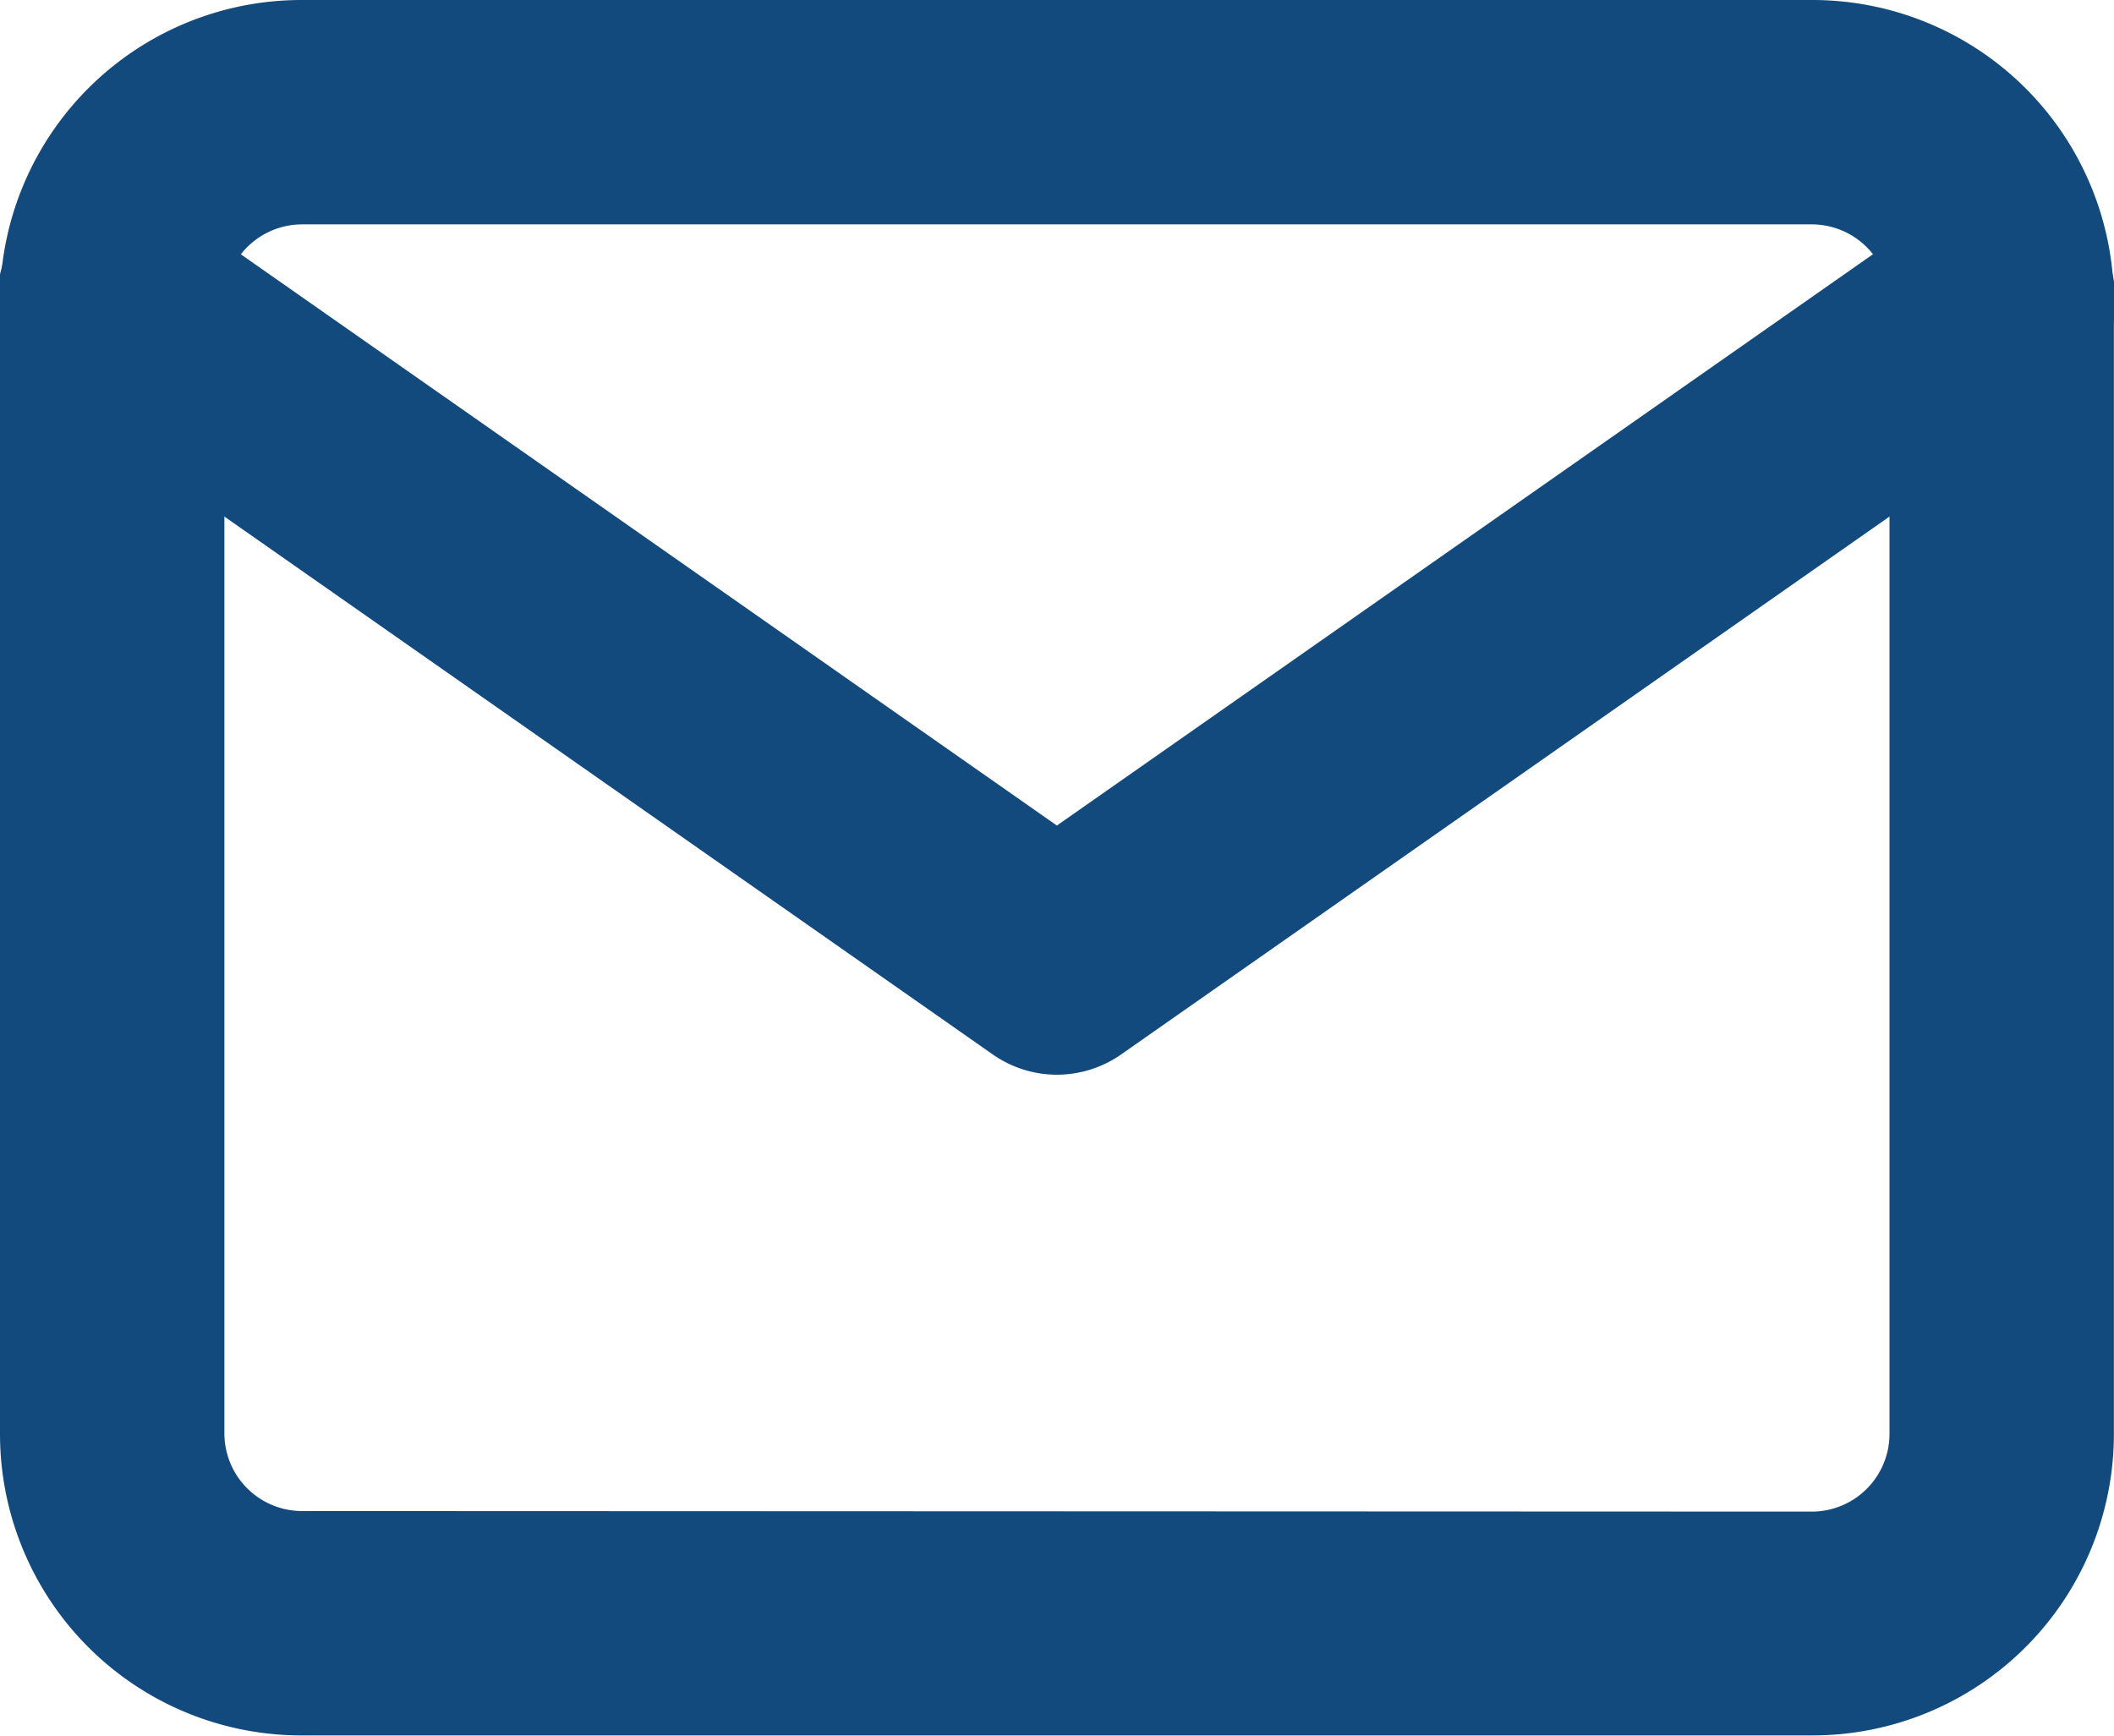
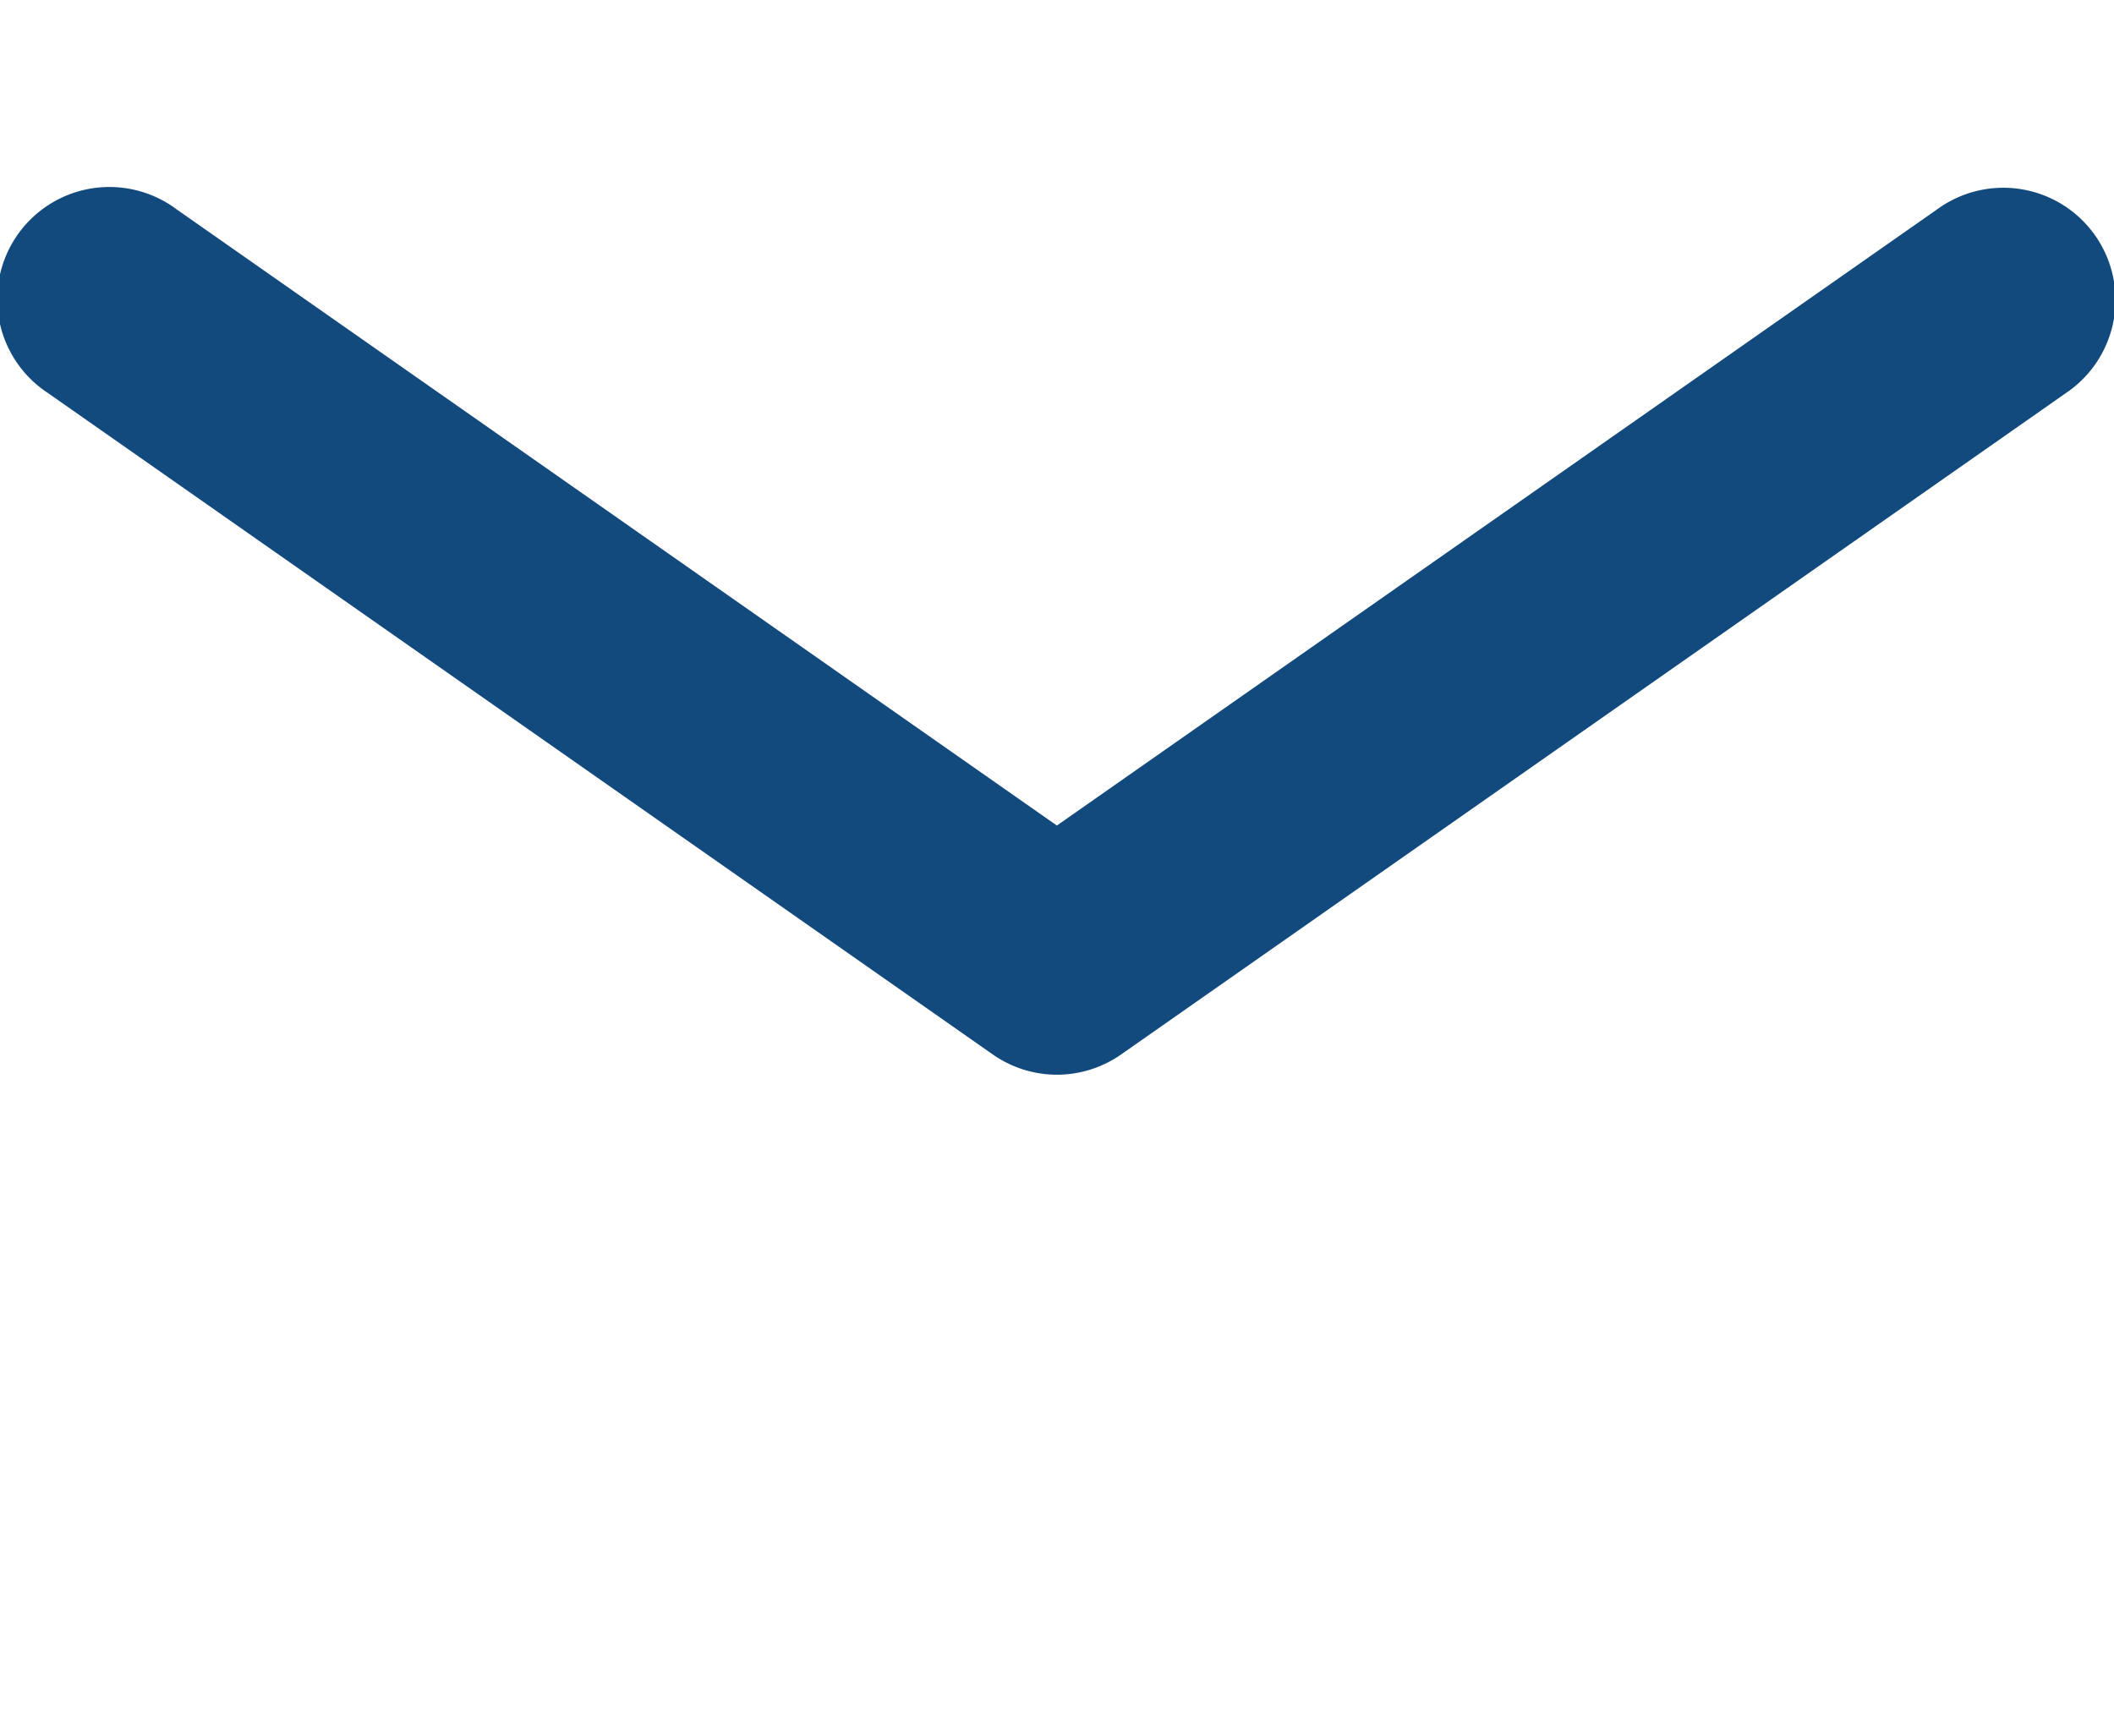
<svg xmlns="http://www.w3.org/2000/svg" width="18.842" height="15.473">
  <g data-name="Icon feather-mail" fill="#124a7e">
-     <path data-name="Path 1" d="M2.684 0h13.473a2.687 2.687 0 0 1 2.684 2.684v10.1a2.687 2.687 0 0 1-2.684 2.684H2.684A2.687 2.687 0 0 1 0 12.789V2.684A2.687 2.687 0 0 1 2.684 0Zm13.473 13.473a.693.693 0 0 0 .684-.684V2.684A.693.693 0 0 0 16.157 2H2.684A.693.693 0 0 0 2 2.684v10.1a.693.693 0 0 0 .684.684Z" />
    <path data-name="Path 2" d="M9.421 9.579a1 1 0 0 1-.573-.181L.427 3.503a1 1 0 1 1 1.146-1.638L9.42 7.358l7.847-5.493a1 1 0 1 1 1.147 1.638L9.993 9.398a1 1 0 0 1-.572.181Z" />
  </g>
</svg>